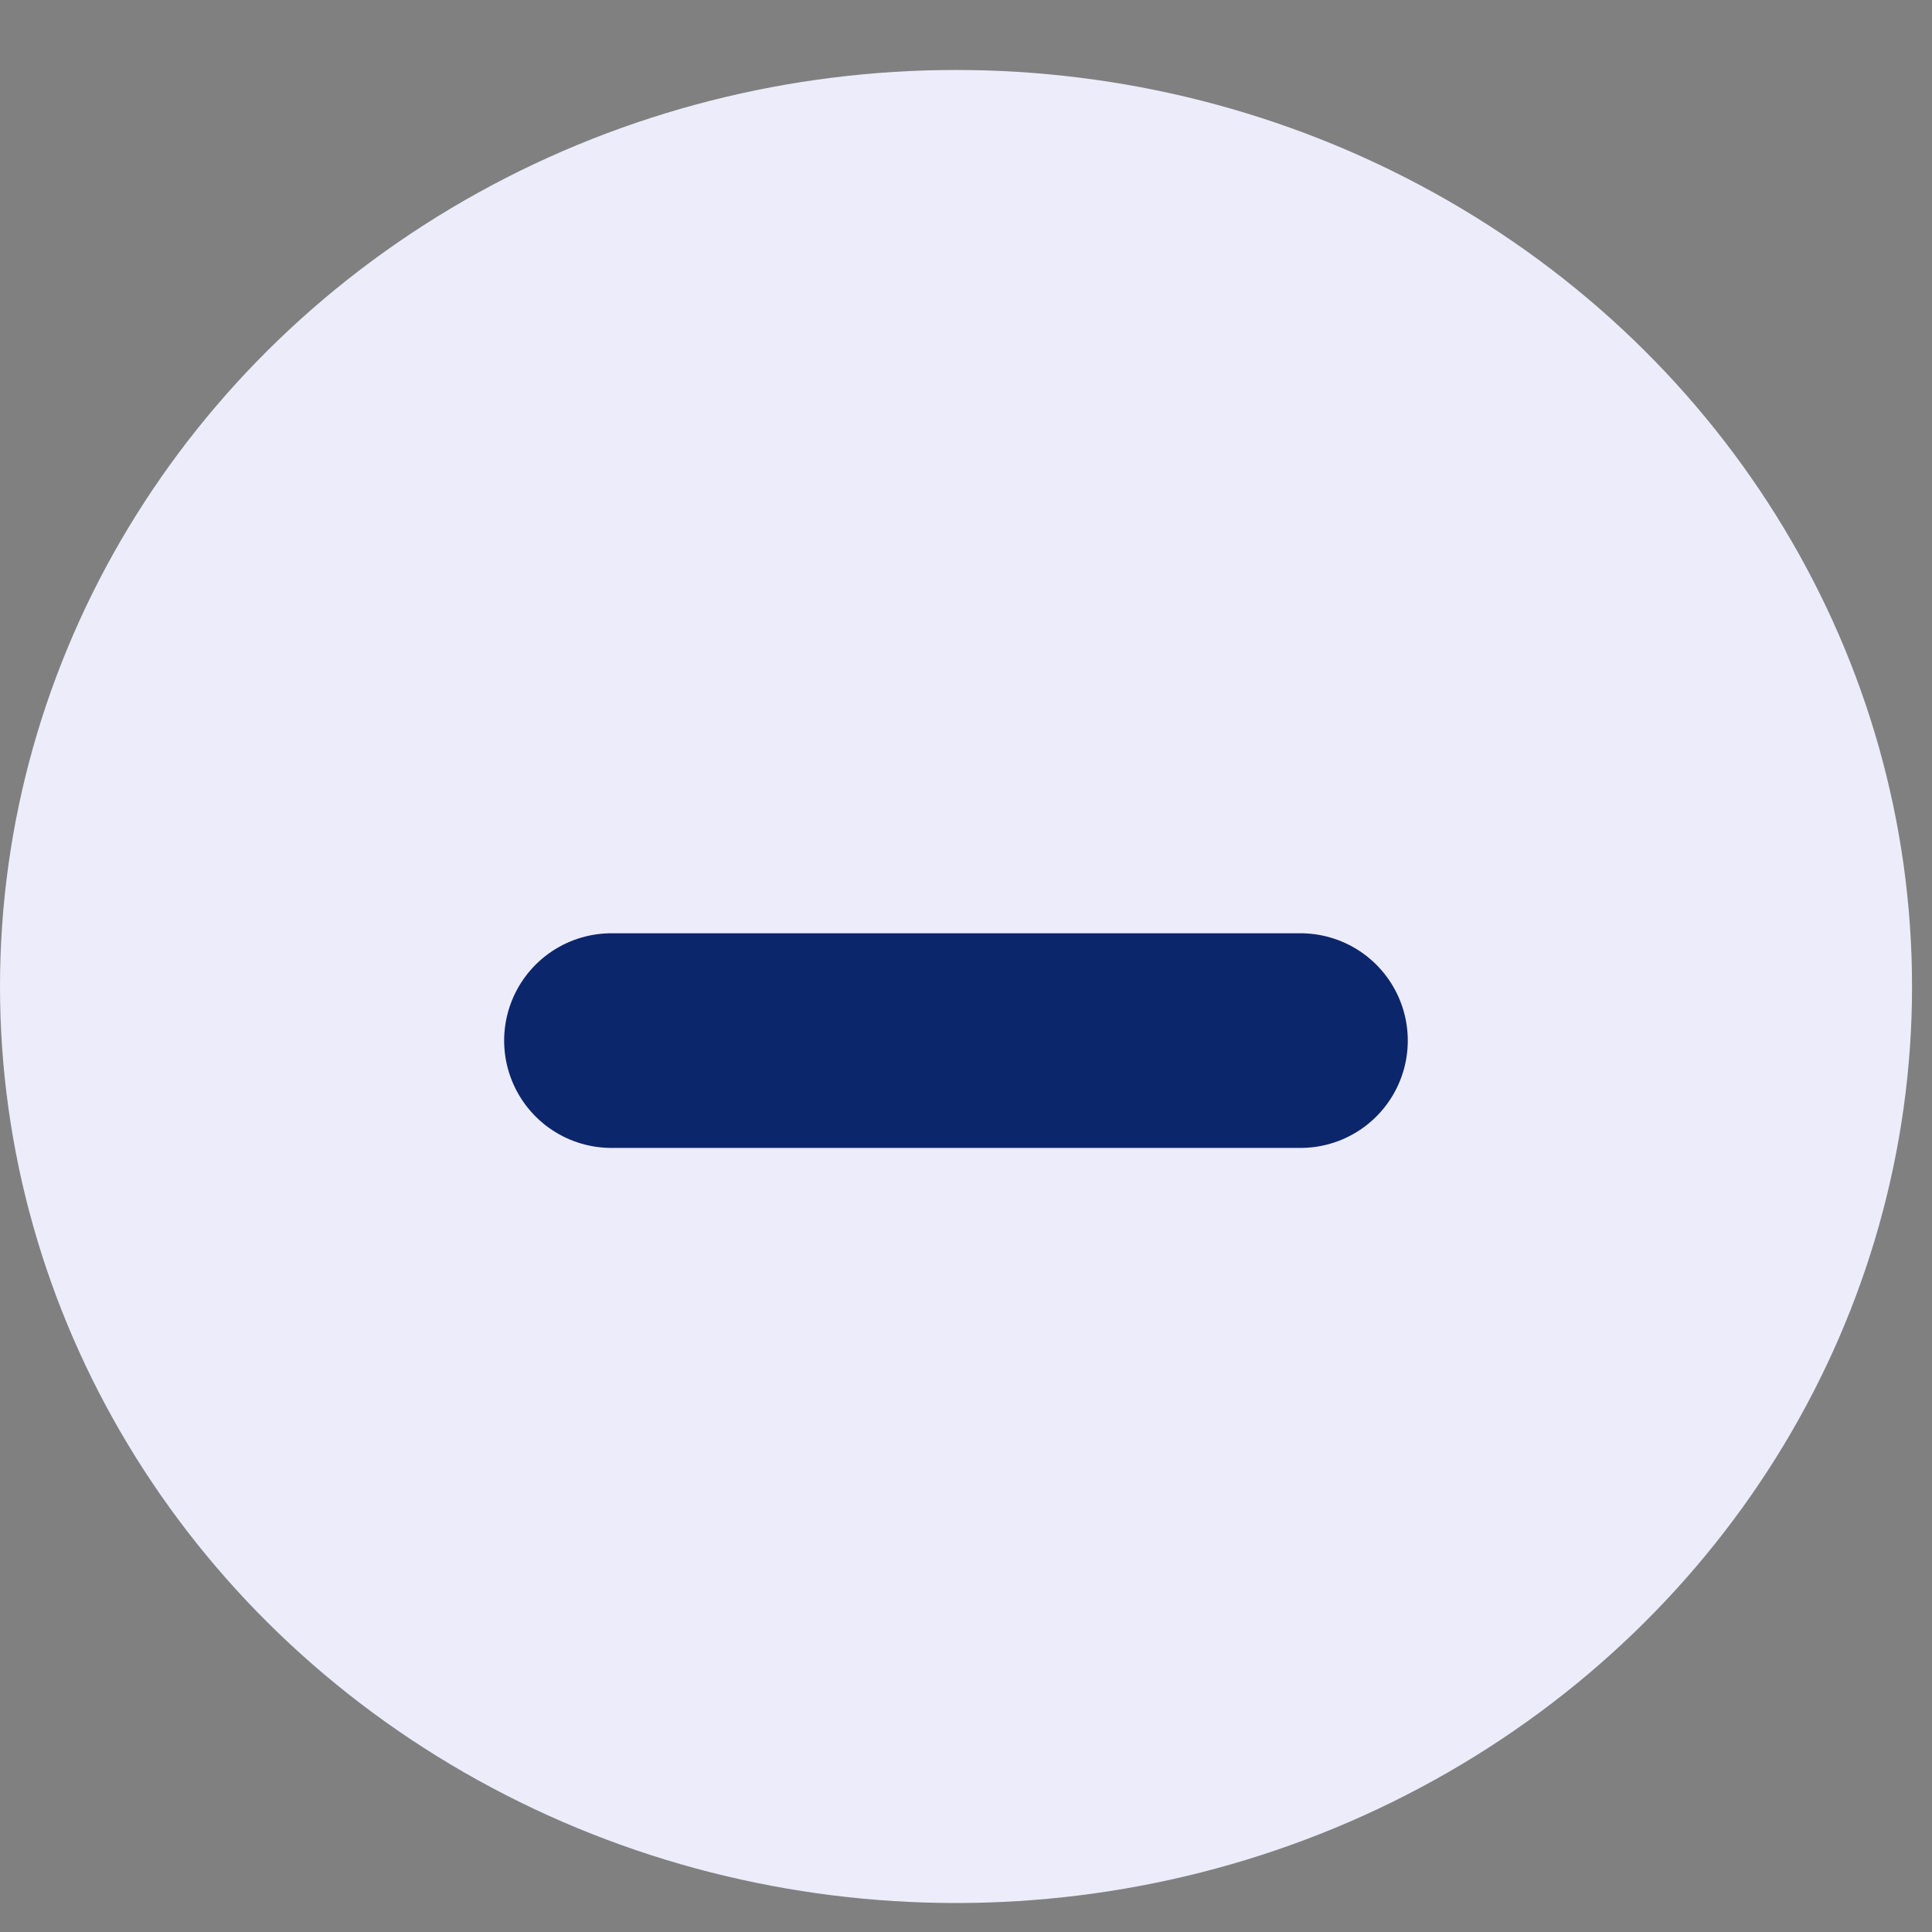
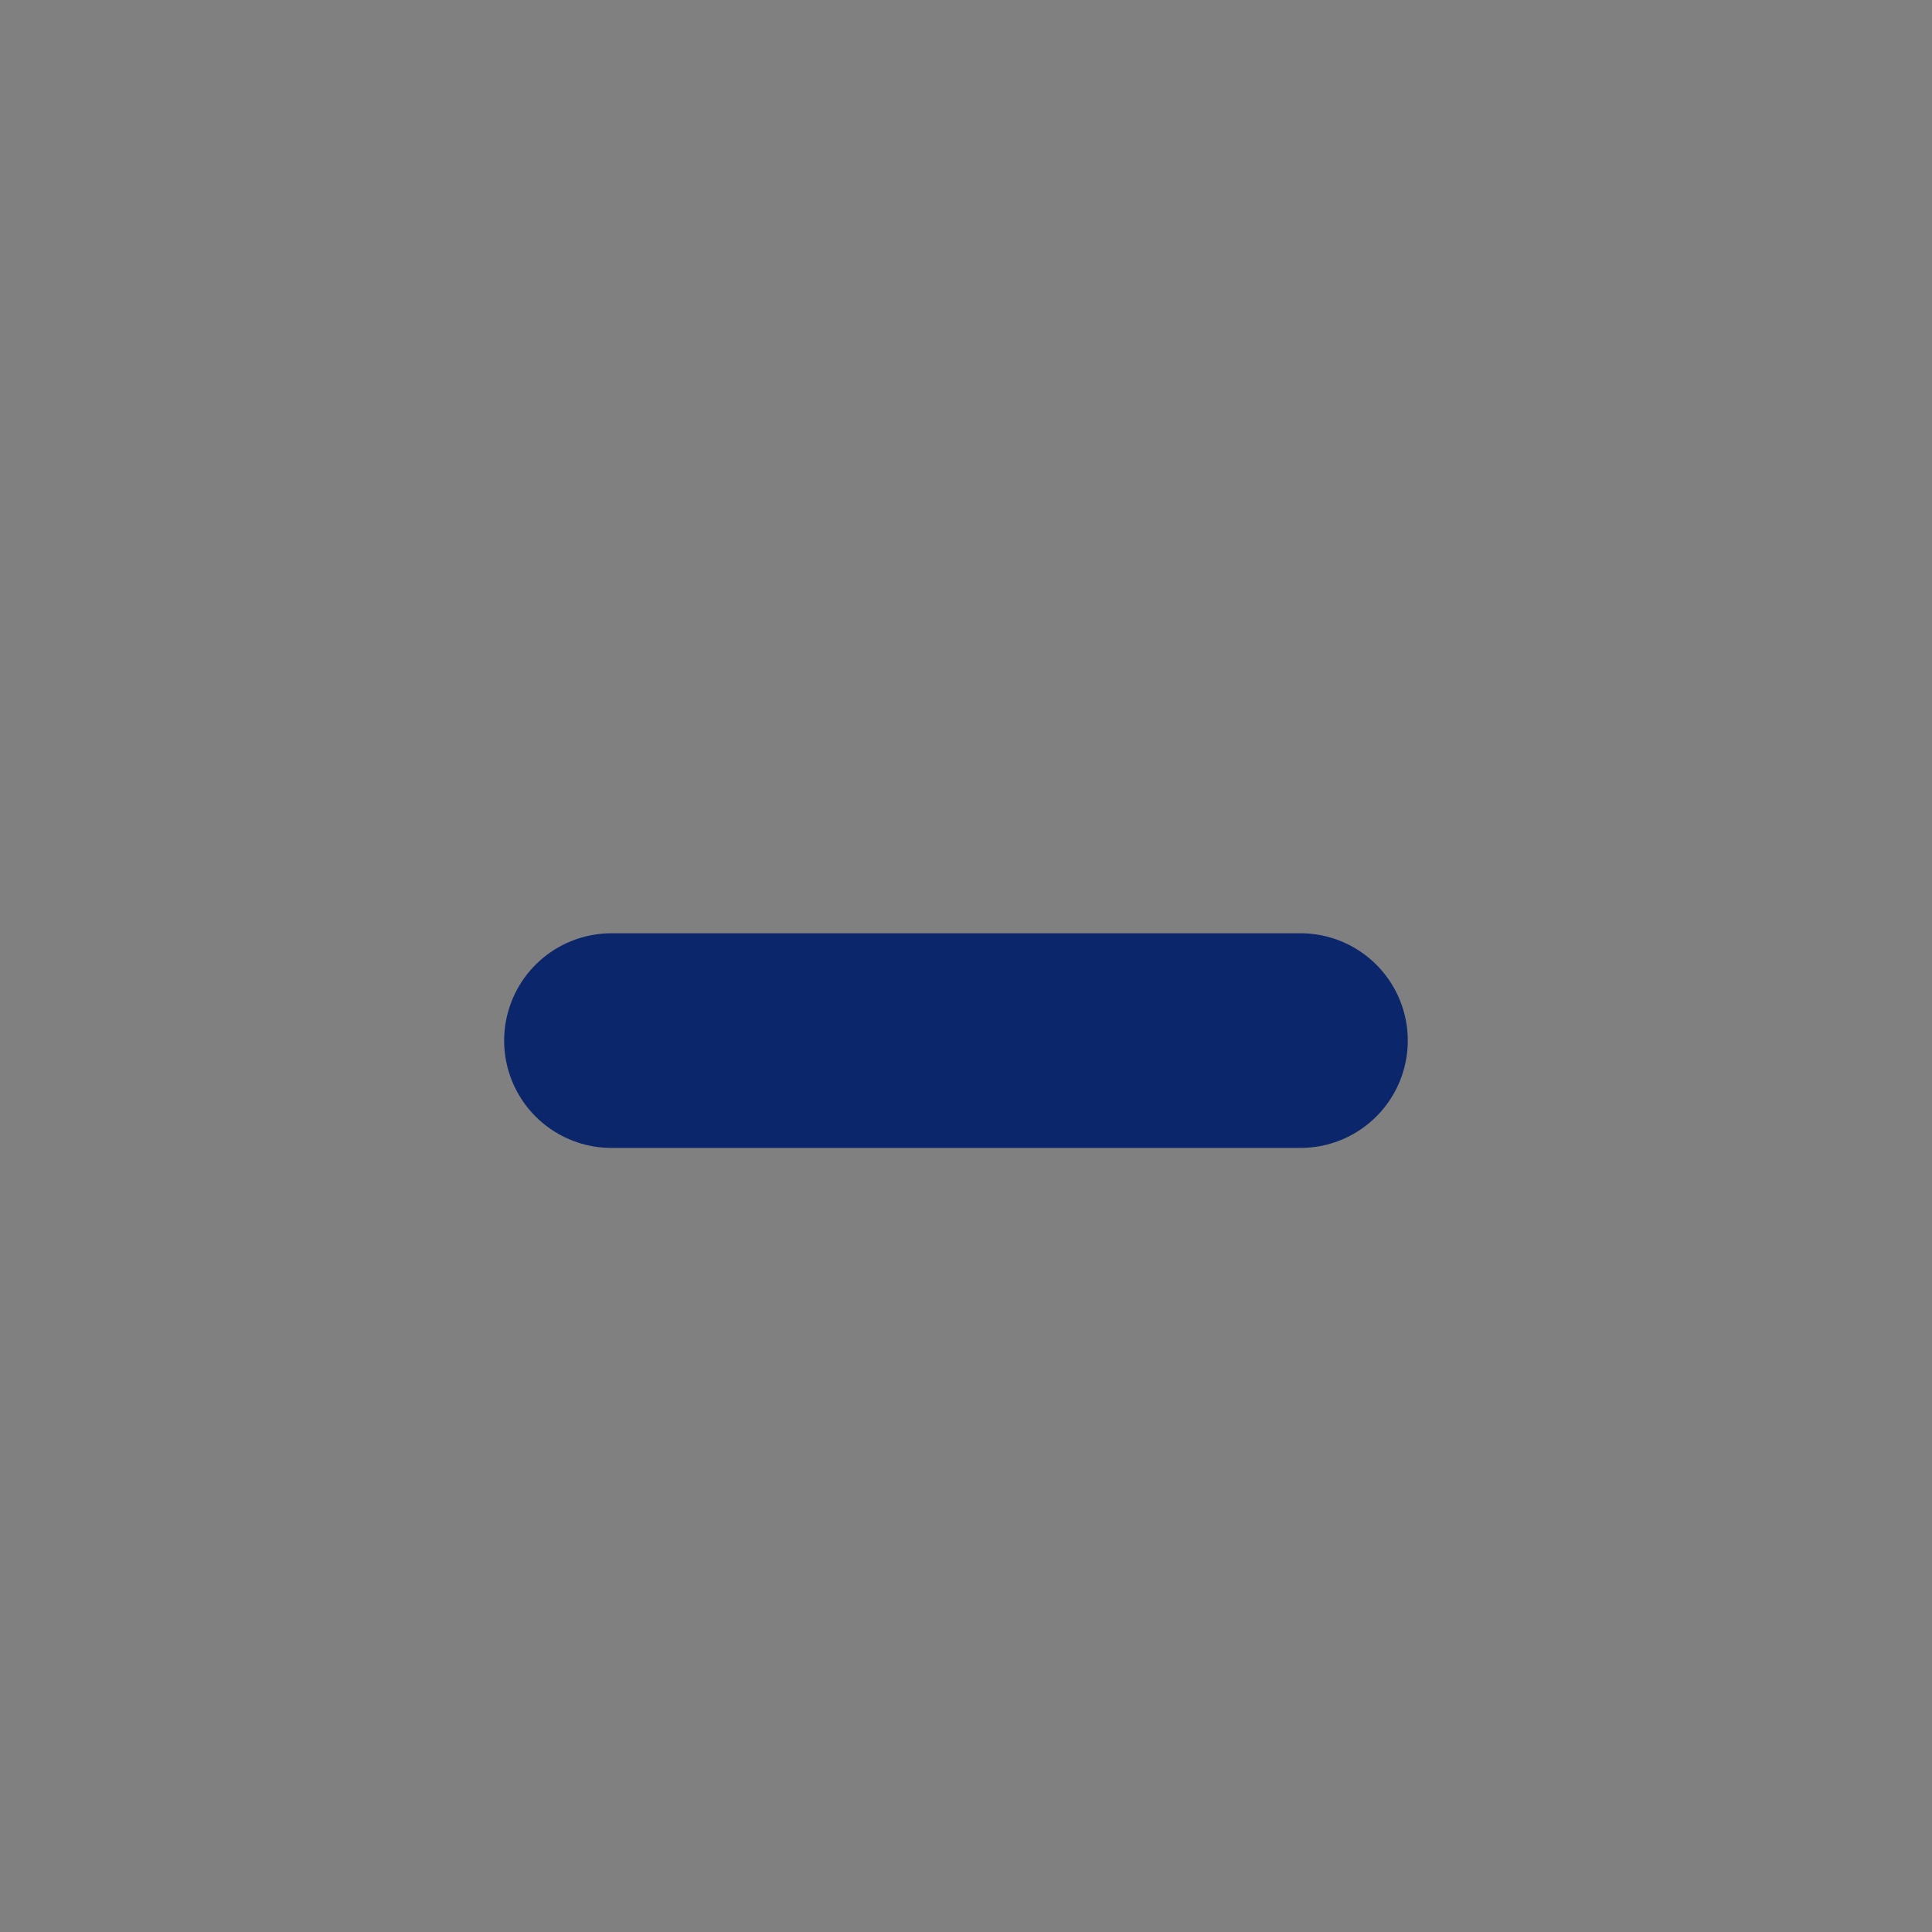
<svg xmlns="http://www.w3.org/2000/svg" width="18" height="18" viewBox="0 0 18 18" fill="none">
  <rect x="0" y="0" width="18" height="18" fill="#808080" stroke="none" />
-   <ellipse cx="8.907" cy="9.191" rx="8.907" ry="8.539" fill="#EDECFB" />
  <path d="M5.697 9.695H12.116" stroke="#0C266C" stroke-width="2" stroke-linecap="round" stroke-linejoin="round" />
</svg>